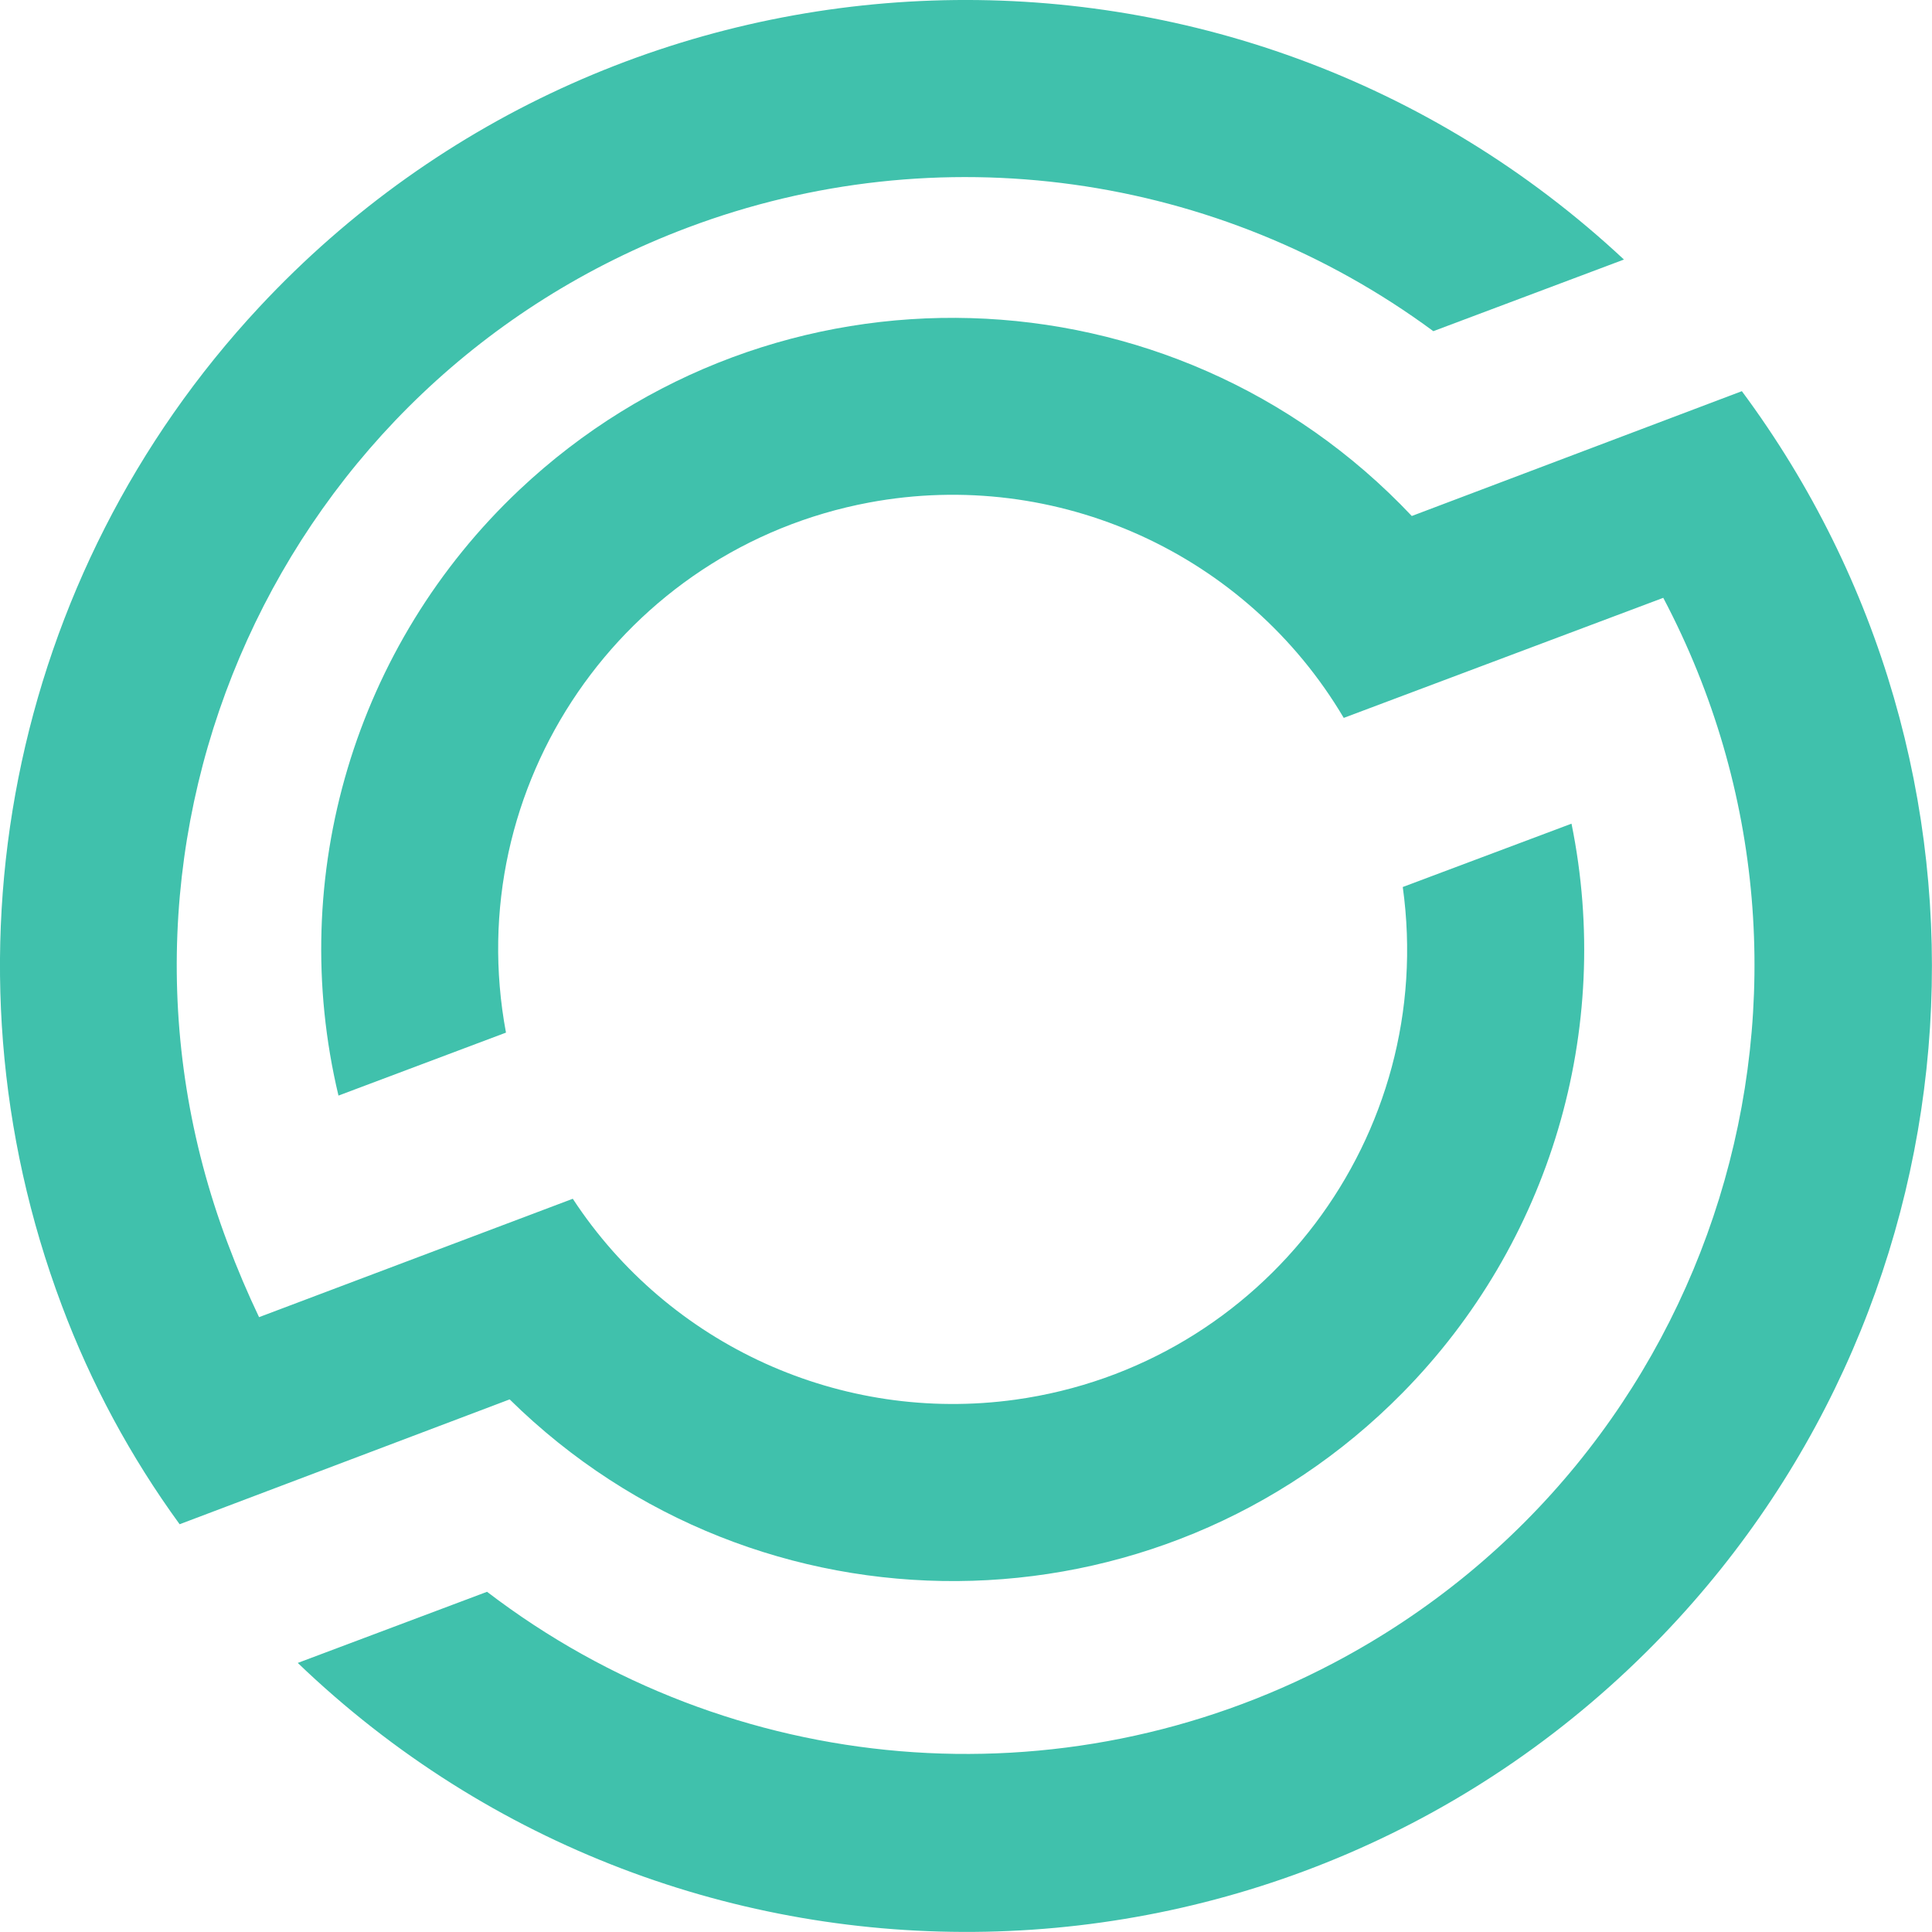
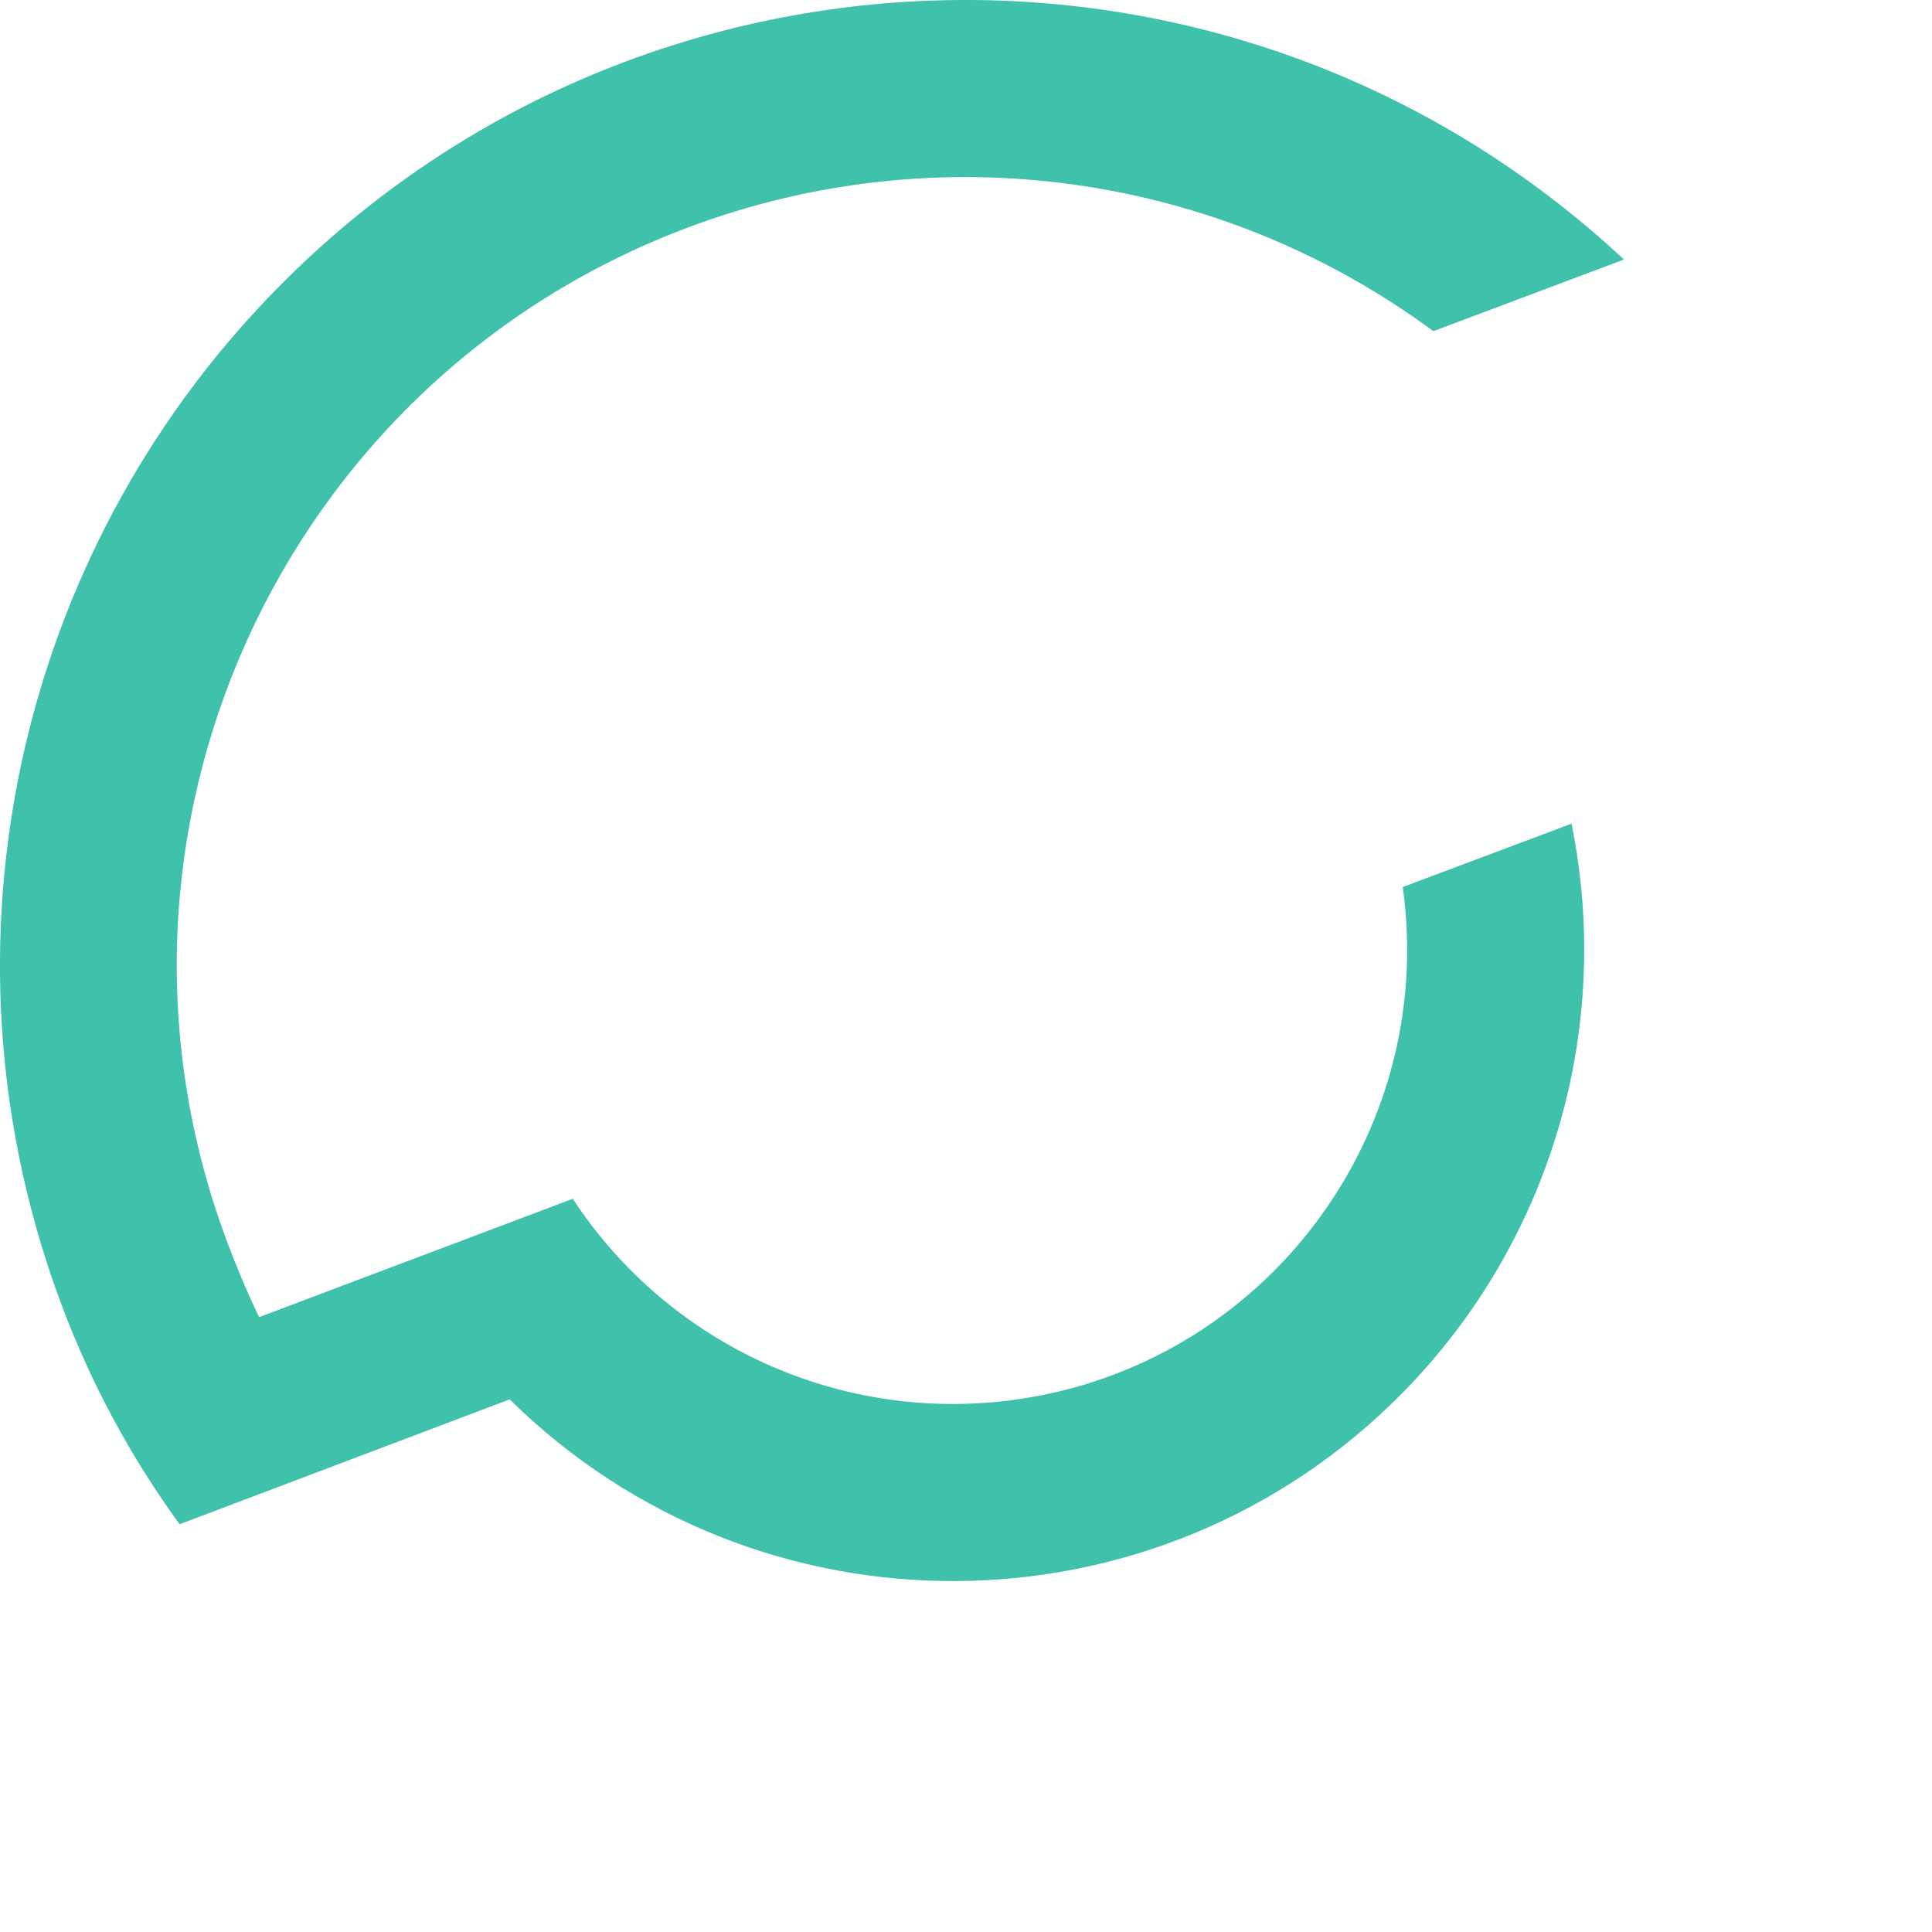
<svg xmlns="http://www.w3.org/2000/svg" id="Layer_2" viewBox="0 0 156.17 156.17">
  <defs>
    <style>.cls-1{fill:#40c1ac;stroke-width:0px;}</style>
  </defs>
  <g id="Layer_1-2">
    <g id="Group_66">
      <path id="Path_97" class="cls-1" d="M41.2,113.12c20.08,19.78,52.39,19.55,72.17-.53,11.93-12.11,17.05-29.35,13.66-46.01l-13.64,5.12c2.79,20.09-11.23,38.65-31.32,41.44-14.06,1.95-27.99-4.37-35.77-16.24l-25.36,9.57c-.91-1.91-1.76-3.9-2.55-6.01C5.99,67.54,22.64,30.79,55.58,18.4c20.21-7.61,42.9-4.46,60.28,8.37l15.41-5.79C99.76-8.43,50.37-6.71,20.97,24.81.75,46.49-5.44,77.76,4.99,105.51c2.36,6.31,5.57,12.26,9.53,17.7l26.67-10.09Z" />
-       <path id="Path_98" class="cls-1" d="M134.45,48.33c16.42,31.13,4.49,69.68-26.64,86.09-21.98,11.59-48.7,9.35-68.44-5.75l-15.3,5.75c31.09,29.85,80.5,28.84,110.35-2.25,26.37-27.47,29.07-69.97,6.38-100.55l-26.68,10.09c-19.34-20.5-51.63-21.45-72.14-2.11-13.28,12.53-18.86,31.2-14.62,48.96l13.54-5.09c-3.73-19.94,9.42-39.12,29.36-42.85,15.17-2.83,30.5,4.12,38.36,17.41l25.84-9.71Z" />
    </g>
  </g>
</svg>